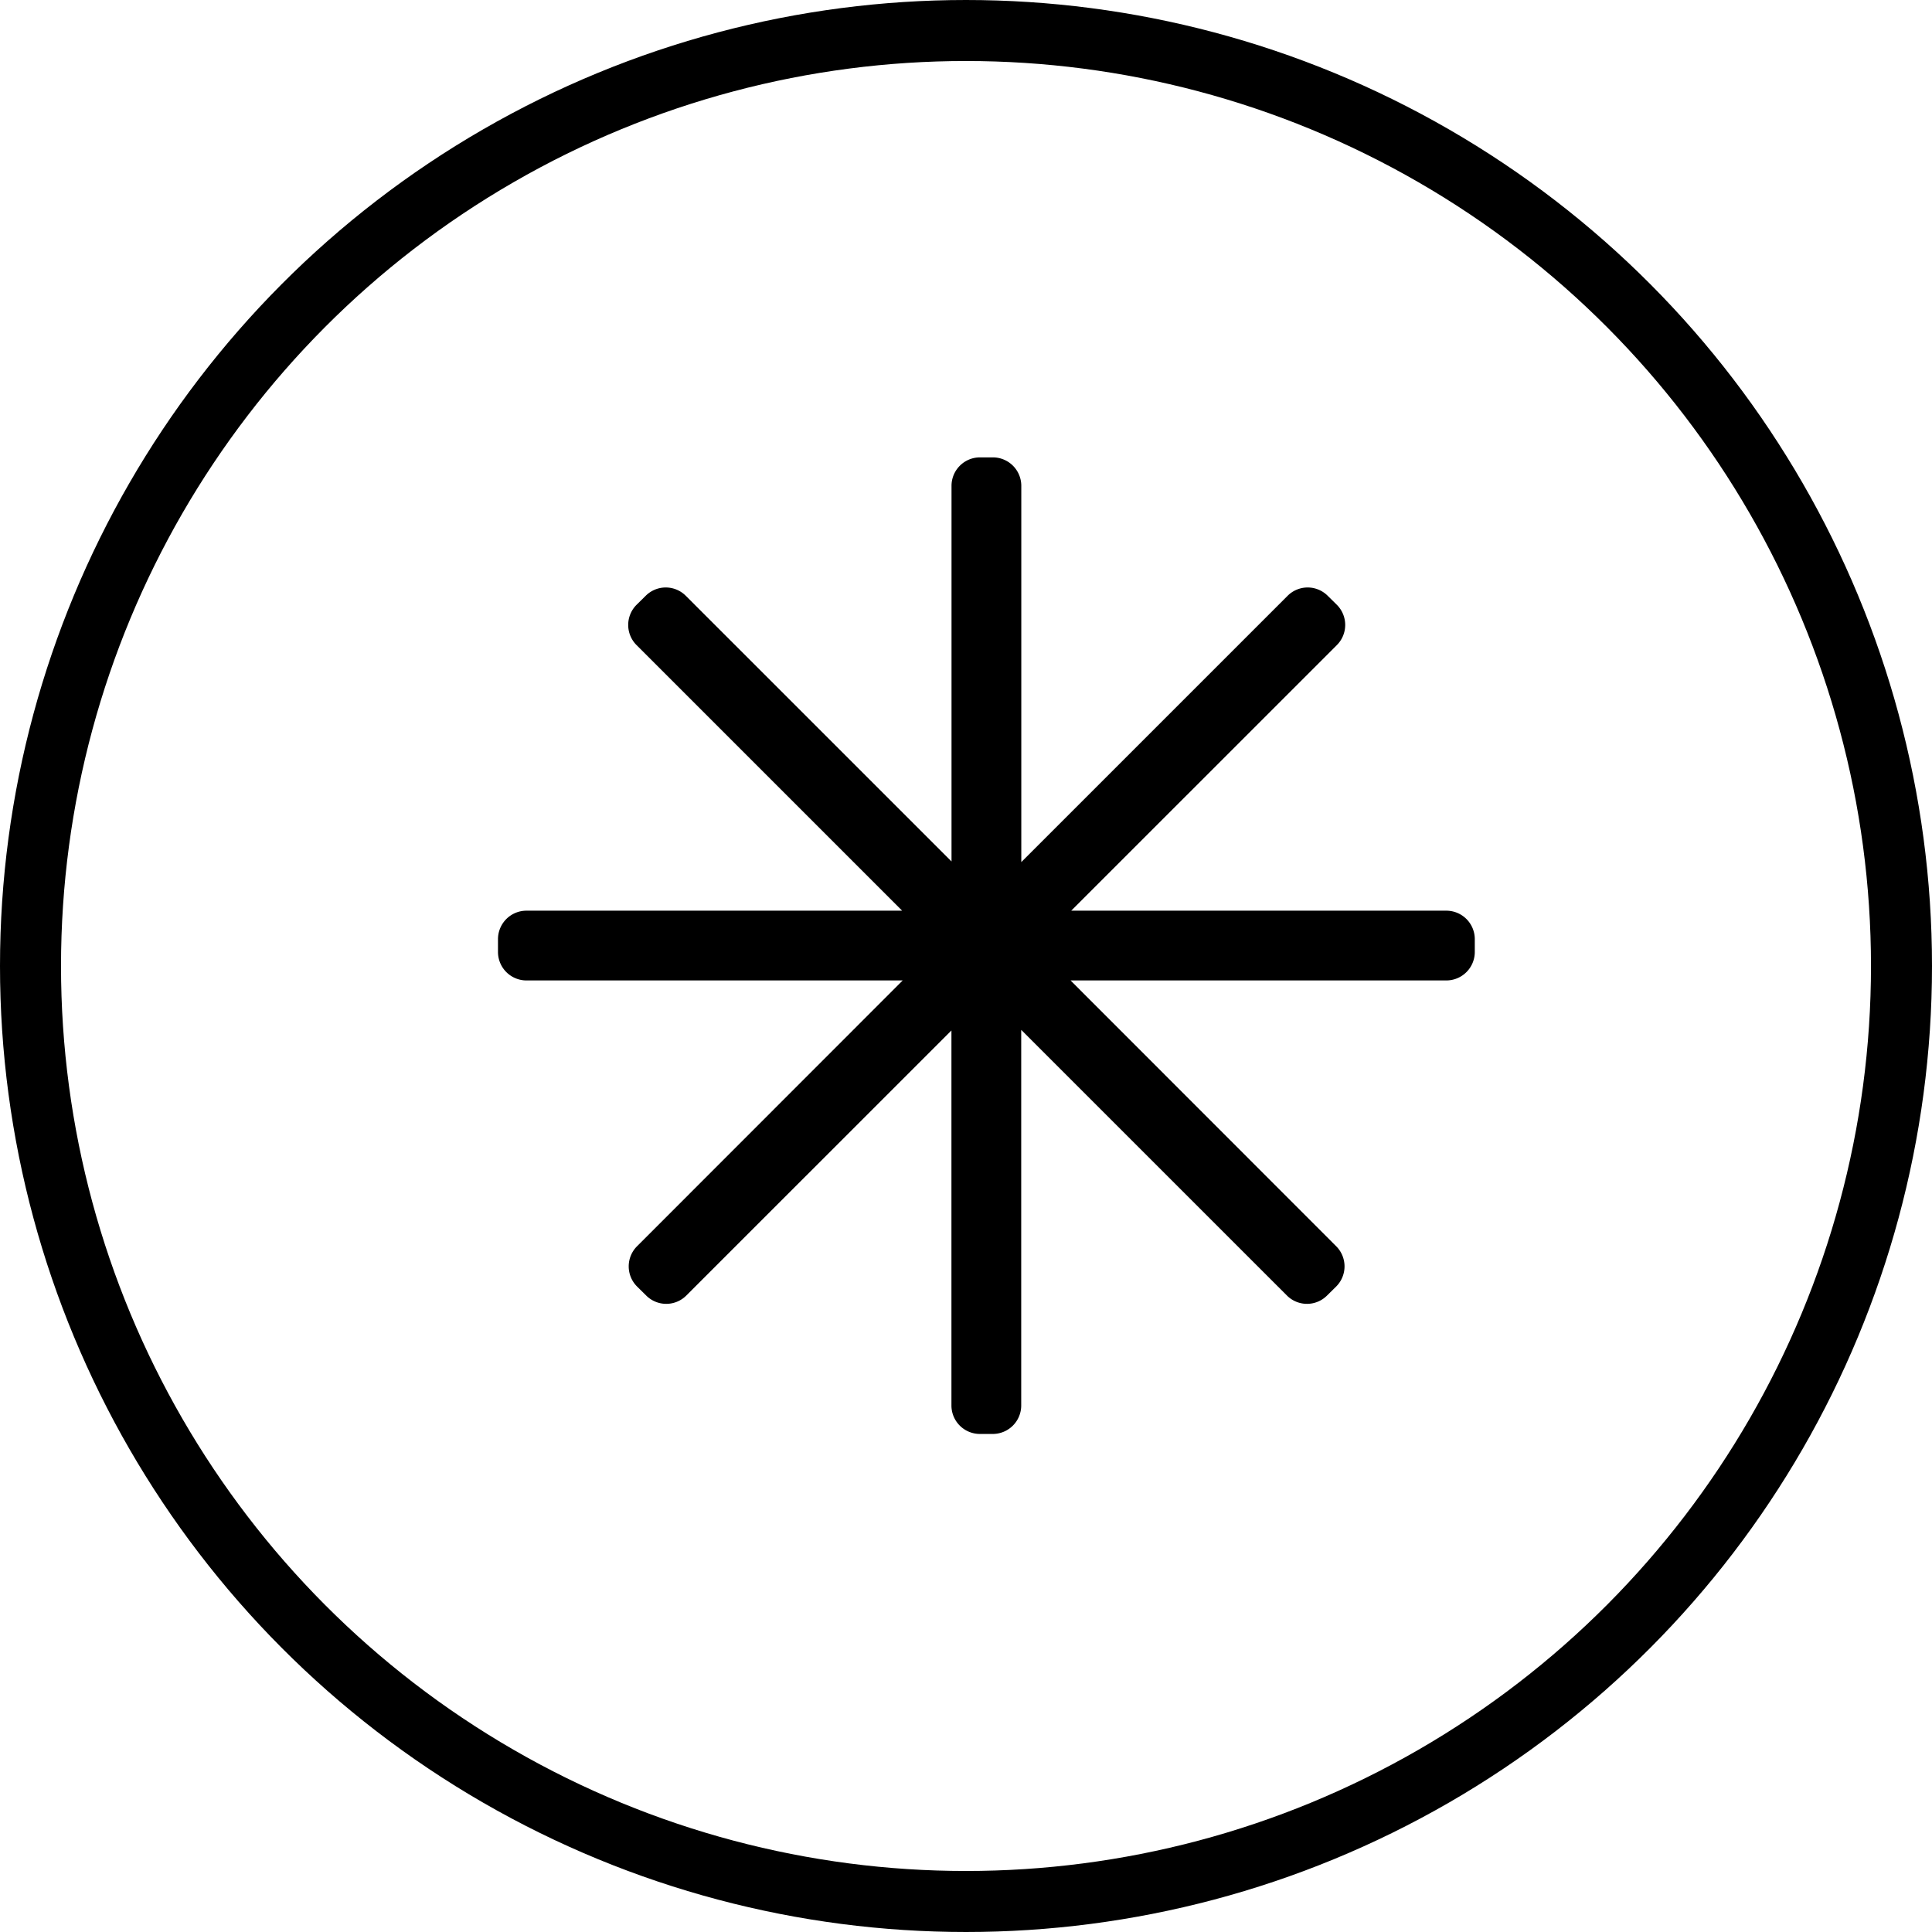
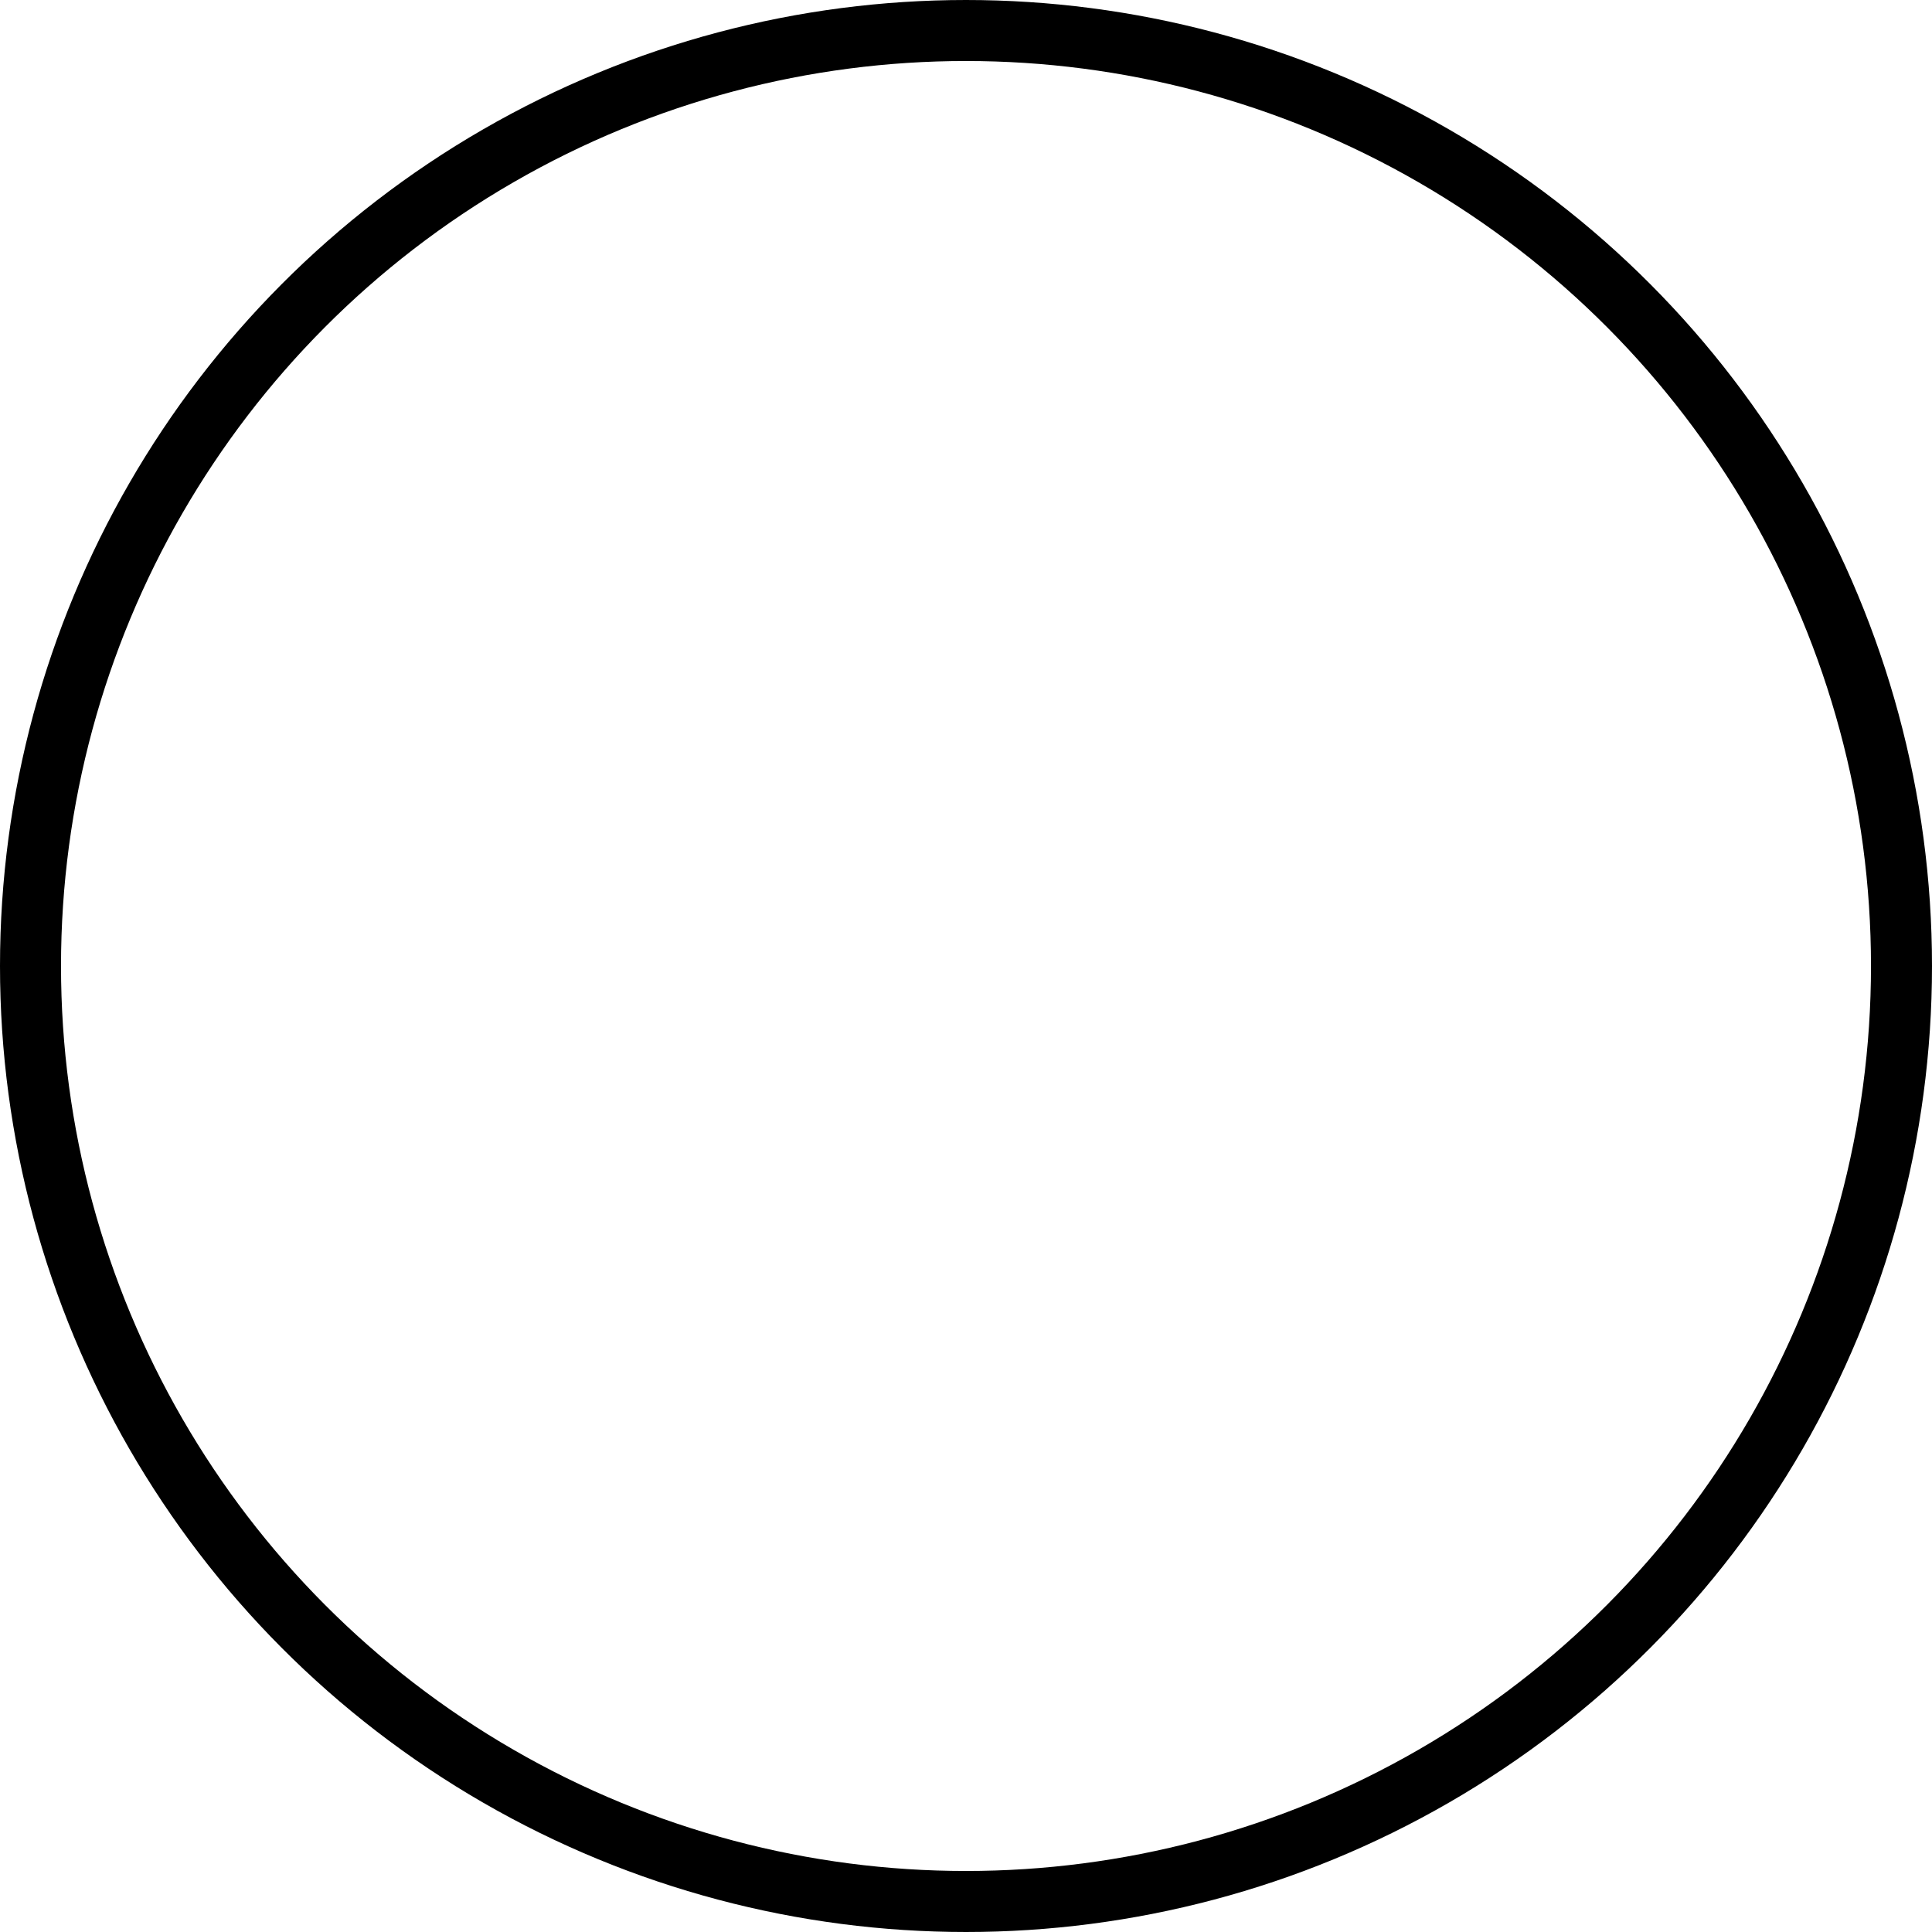
<svg xmlns="http://www.w3.org/2000/svg" viewBox="0 0 95 95" height="95" width="95">
  <defs>
    <style>
      .cls-1 {
        fill: none;
        stroke: #000;
        stroke-width: 3px;
      }

      .cls-2 {
        fill-rule: evenodd;
      }
    </style>
  </defs>
  <circle r="46" cy="47.5" cx="47.5" class="cls-1" data-sanitized-data-name="Ellipse 4 copy" data-name="Ellipse 4 copy" id="Ellipse_4_copy" />
-   <path transform="translate(-191.5 -2040.5)" d="M262.614,2088.71H244.141l13.062,13.07a1.4,1.4,0,0,1,0,1.98l-0.446.44a1.394,1.394,0,0,1-1.98,0l-13.062-13.06v18.47a1.4,1.4,0,0,1-1.4,1.4h-0.631a1.4,1.4,0,0,1-1.4-1.4v-18.44l-13.033,13.03a1.394,1.394,0,0,1-1.98,0l-0.446-.44a1.4,1.4,0,0,1,0-1.98l13.062-13.07h-18.5a1.4,1.4,0,0,1-1.4-1.4v-0.63a1.4,1.4,0,0,1,1.4-1.4h18.473L222.8,2072.22a1.4,1.4,0,0,1,0-1.98l0.446-.44a1.394,1.394,0,0,1,1.98,0l13.062,13.06v-18.47a1.4,1.4,0,0,1,1.4-1.4h0.631a1.4,1.4,0,0,1,1.4,1.4v18.5l13.091-13.09a1.394,1.394,0,0,1,1.98,0l0.446,0.44a1.4,1.4,0,0,1,0,1.98l-13.062,13.06h18.444a1.4,1.4,0,0,1,1.4,1.4v0.63A1.4,1.4,0,0,1,262.614,2088.71Z" class="cls-2" data-sanitized-data-name="Rectangle 13 copy 3" data-name="Rectangle 13 copy 3" id="Rectangle_13_copy_3" />
</svg>